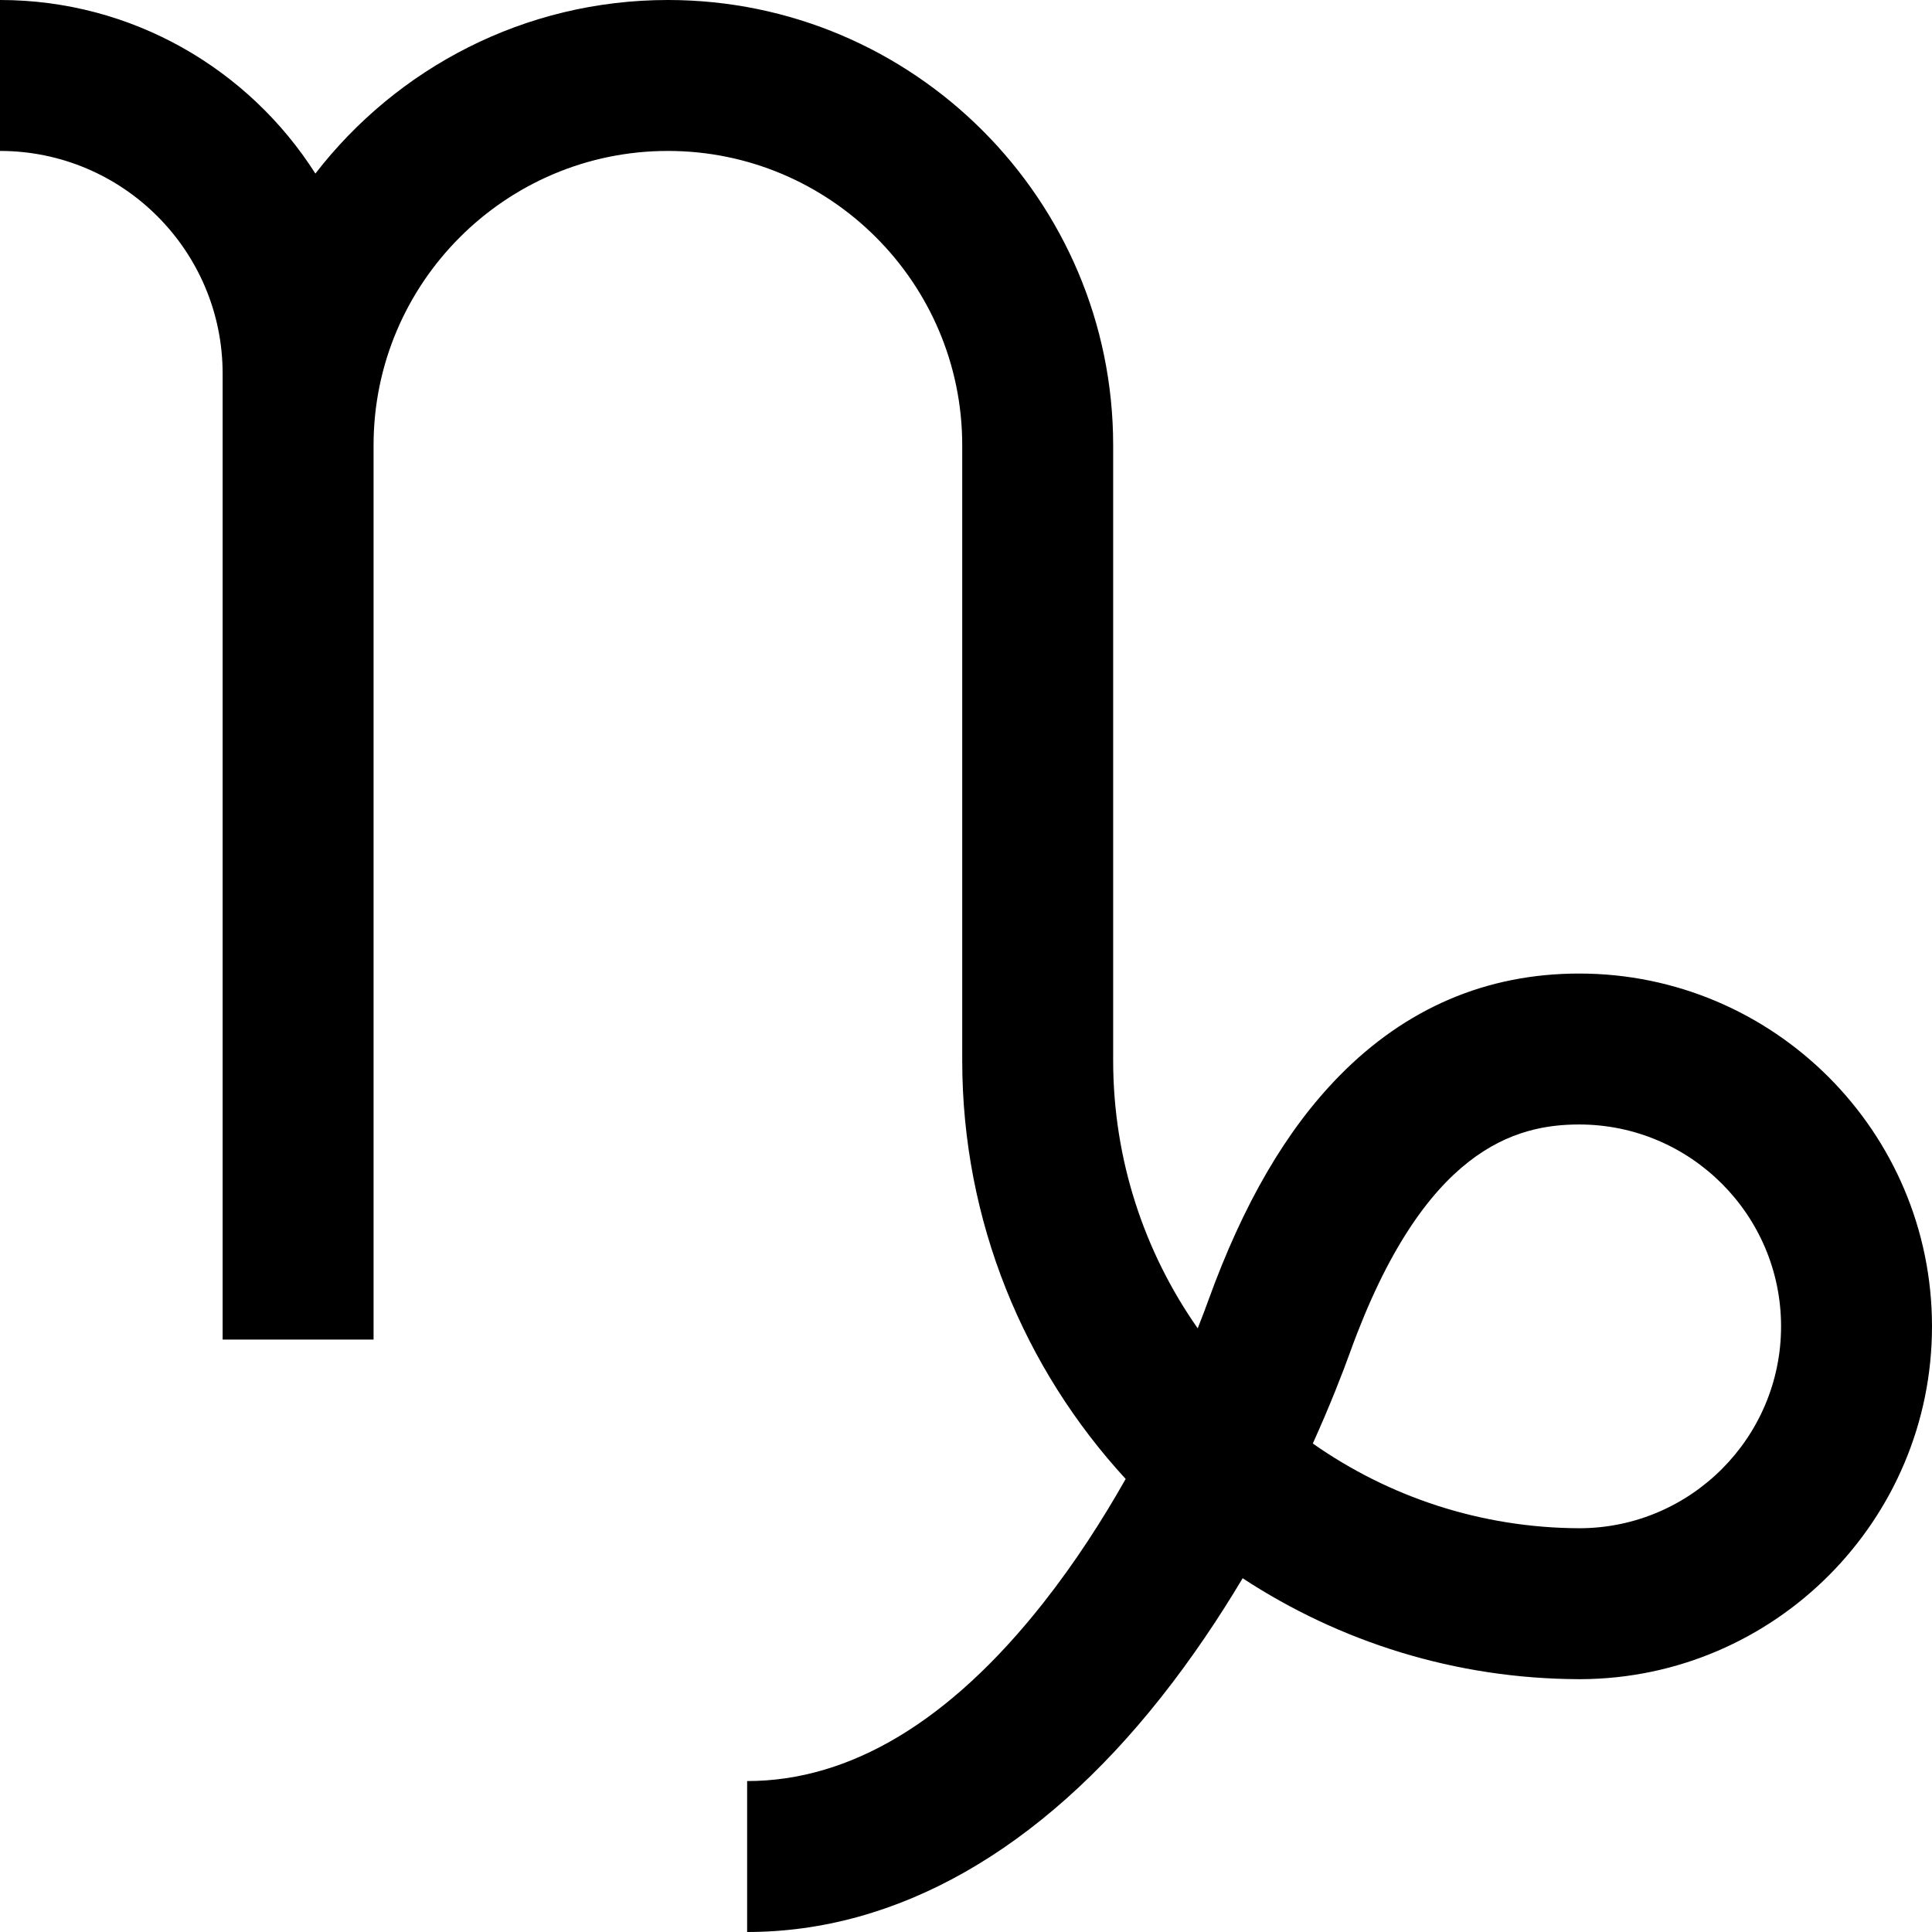
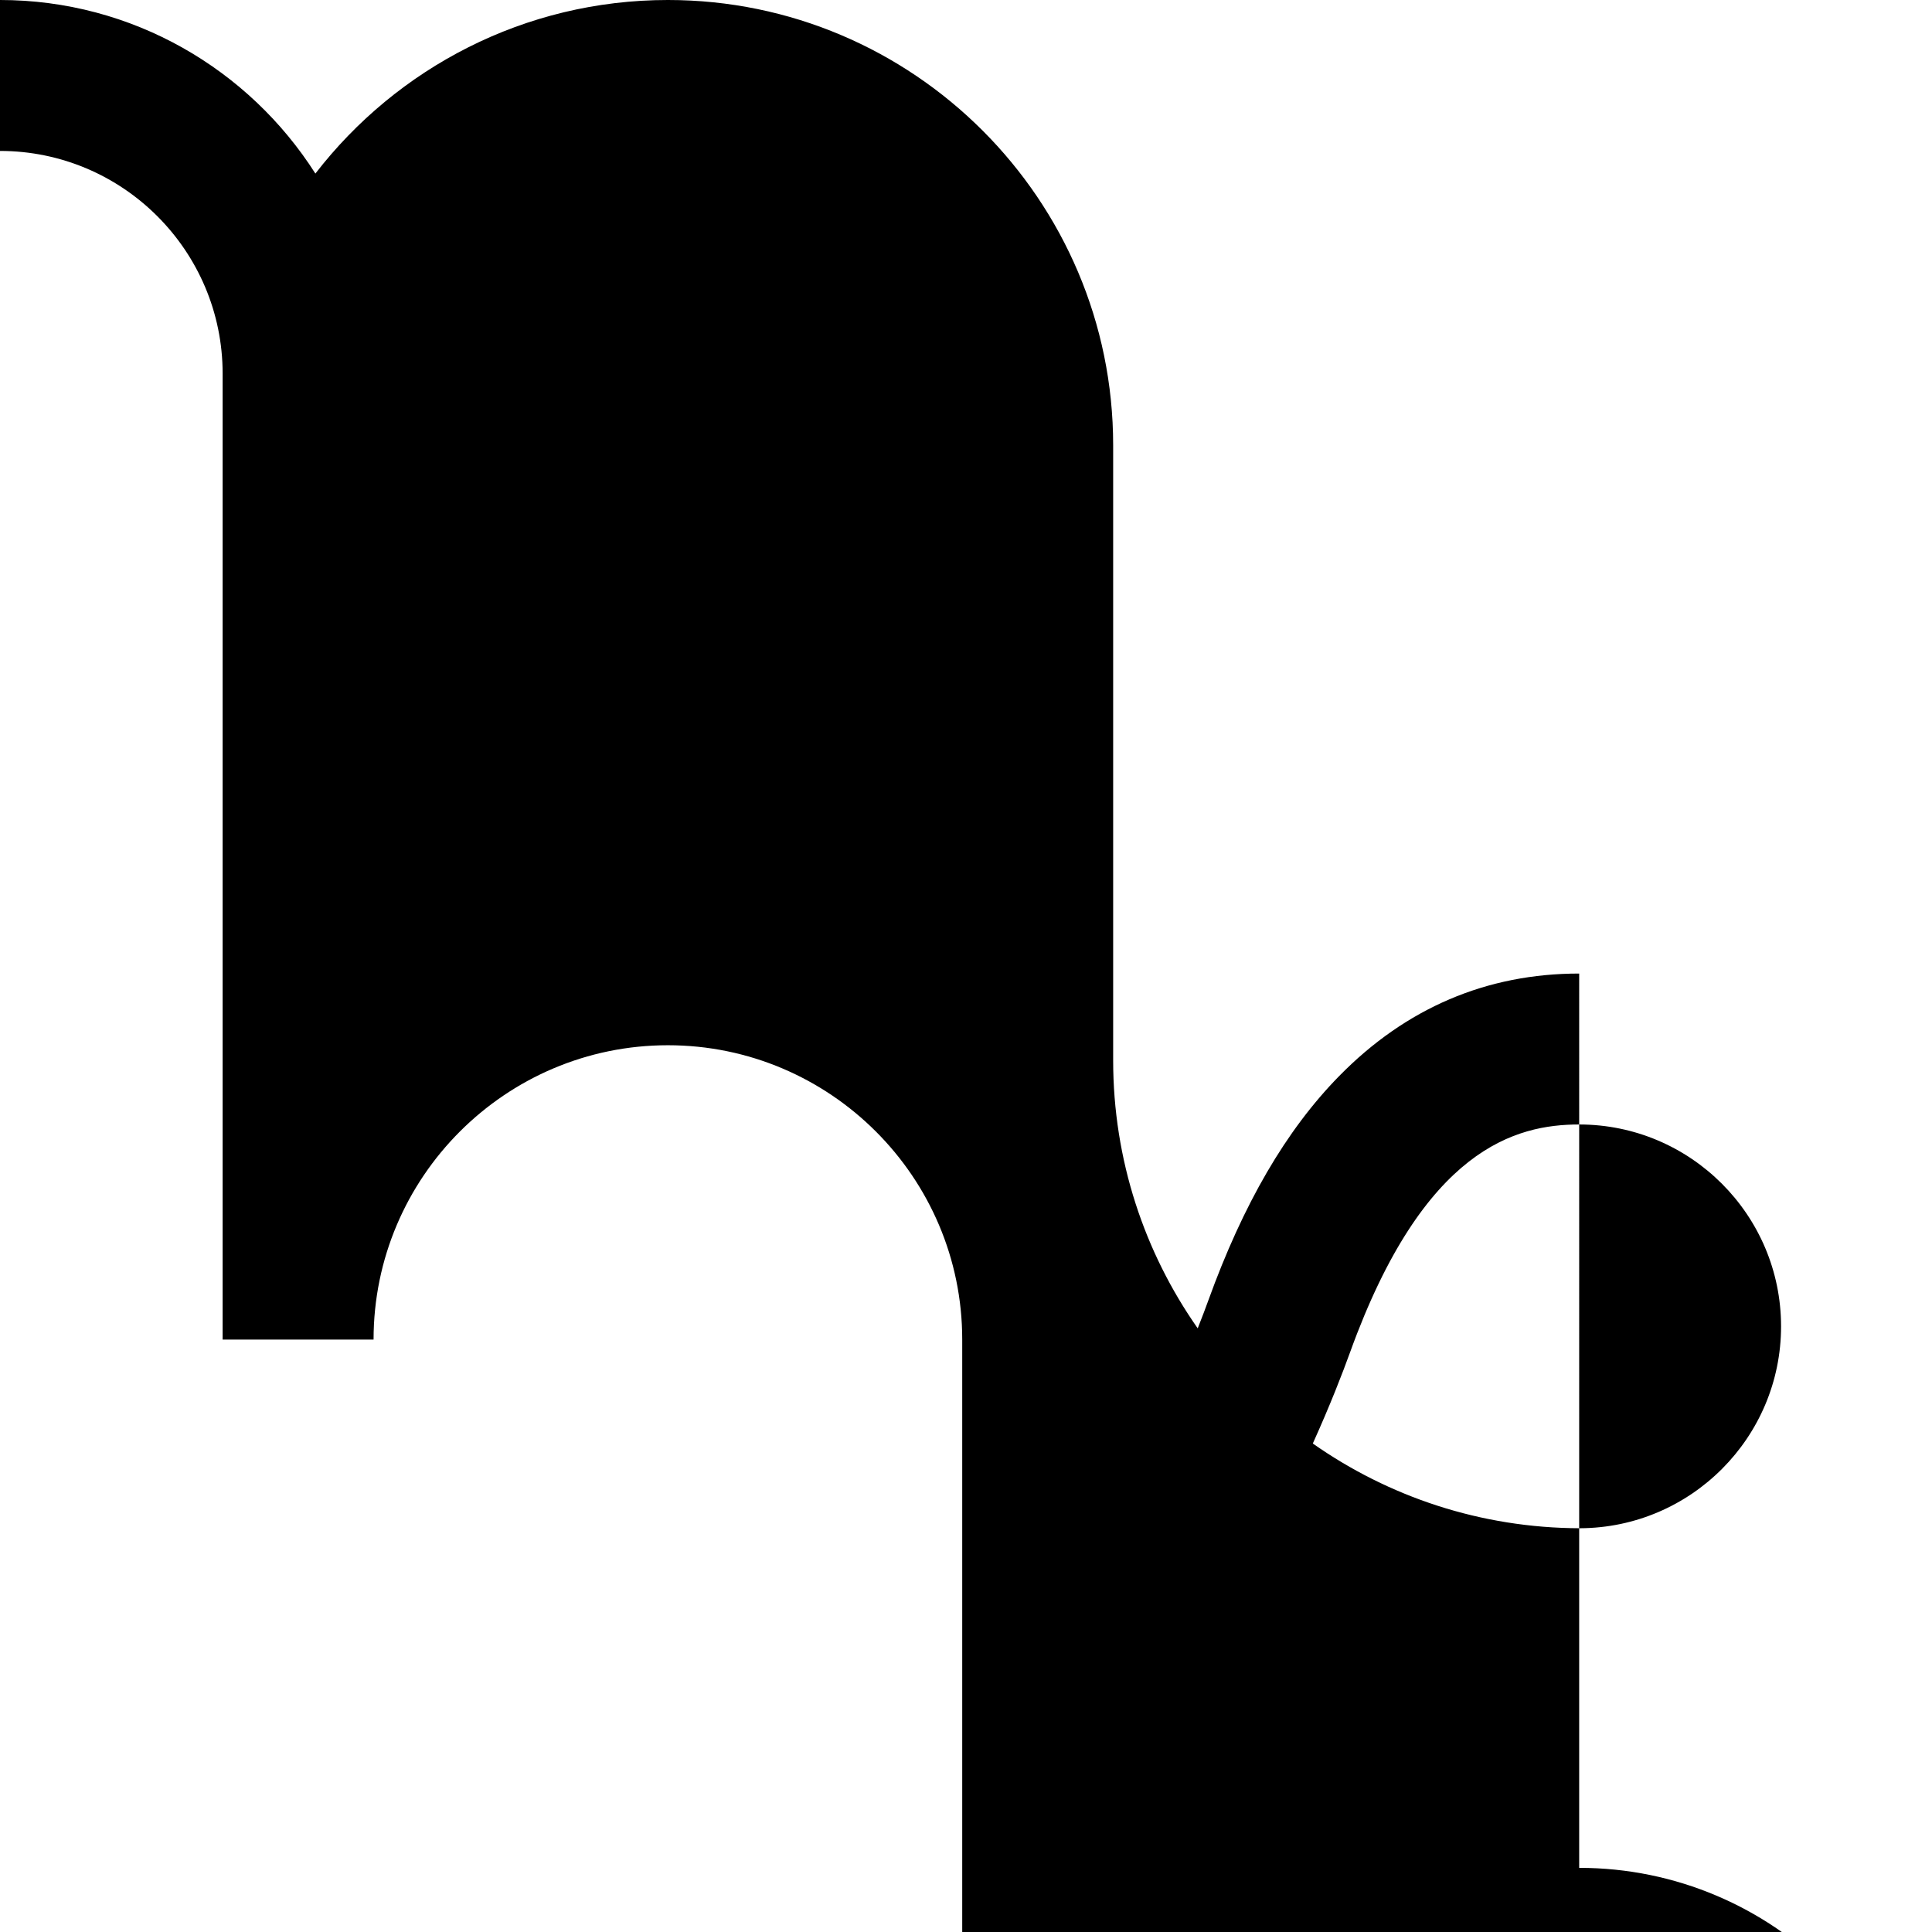
<svg xmlns="http://www.w3.org/2000/svg" id="Capa_1" enable-background="new 0 0 512 512" height="512" viewBox="0 0 512 512" width="512">
-   <path fill="#000" d="m418.5 258c-24.54 0-45.948 9.147-63.63 27.188-14.037 14.32-25.38 33.788-34.679 59.514-.637 1.763-1.565 4.25-2.785 7.322-14.114-20.129-22.406-44.628-22.406-71.024v-163c0-65.065-52.935-118-118-118-37.98 0-71.821 18.041-93.418 45.998-17.583-27.629-48.476-45.998-83.582-45.998v40c32.533 0 59 26.467 59 59v256h40v-237c0-43.009 34.991-78 78-78s78 34.991 78 78v163c0 42.742 16.431 81.713 43.315 110.934-6.095 10.783-13.405 22.183-21.934 32.983-24.671 31.242-51.042 47.083-78.381 47.083v40c39.633 0 77.592-21.541 109.773-62.292 8.186-10.366 15.353-21.083 21.542-31.459 25.661 16.826 56.295 26.652 89.185 26.751h.5v-.001c51.327-.27 93-42.109 93-93.499 0-51.556-41.944-93.5-93.5-93.5zm.198 147c-26.314-.063-50.724-8.362-70.791-22.454 4.648-10.28 7.925-18.777 9.902-24.247 19.535-54.049 43.993-60.299 60.691-60.299 29.5 0 53.5 24 53.5 53.5 0 29.434-23.894 53.392-53.302 53.5z" />
+   <path fill="#000" d="m418.5 258c-24.54 0-45.948 9.147-63.63 27.188-14.037 14.32-25.38 33.788-34.679 59.514-.637 1.763-1.565 4.25-2.785 7.322-14.114-20.129-22.406-44.628-22.406-71.024v-163c0-65.065-52.935-118-118-118-37.98 0-71.821 18.041-93.418 45.998-17.583-27.629-48.476-45.998-83.582-45.998v40c32.533 0 59 26.467 59 59v256h40c0-43.009 34.991-78 78-78s78 34.991 78 78v163c0 42.742 16.431 81.713 43.315 110.934-6.095 10.783-13.405 22.183-21.934 32.983-24.671 31.242-51.042 47.083-78.381 47.083v40c39.633 0 77.592-21.541 109.773-62.292 8.186-10.366 15.353-21.083 21.542-31.459 25.661 16.826 56.295 26.652 89.185 26.751h.5v-.001c51.327-.27 93-42.109 93-93.499 0-51.556-41.944-93.5-93.5-93.5zm.198 147c-26.314-.063-50.724-8.362-70.791-22.454 4.648-10.28 7.925-18.777 9.902-24.247 19.535-54.049 43.993-60.299 60.691-60.299 29.5 0 53.5 24 53.5 53.5 0 29.434-23.894 53.392-53.302 53.5z" />
</svg>